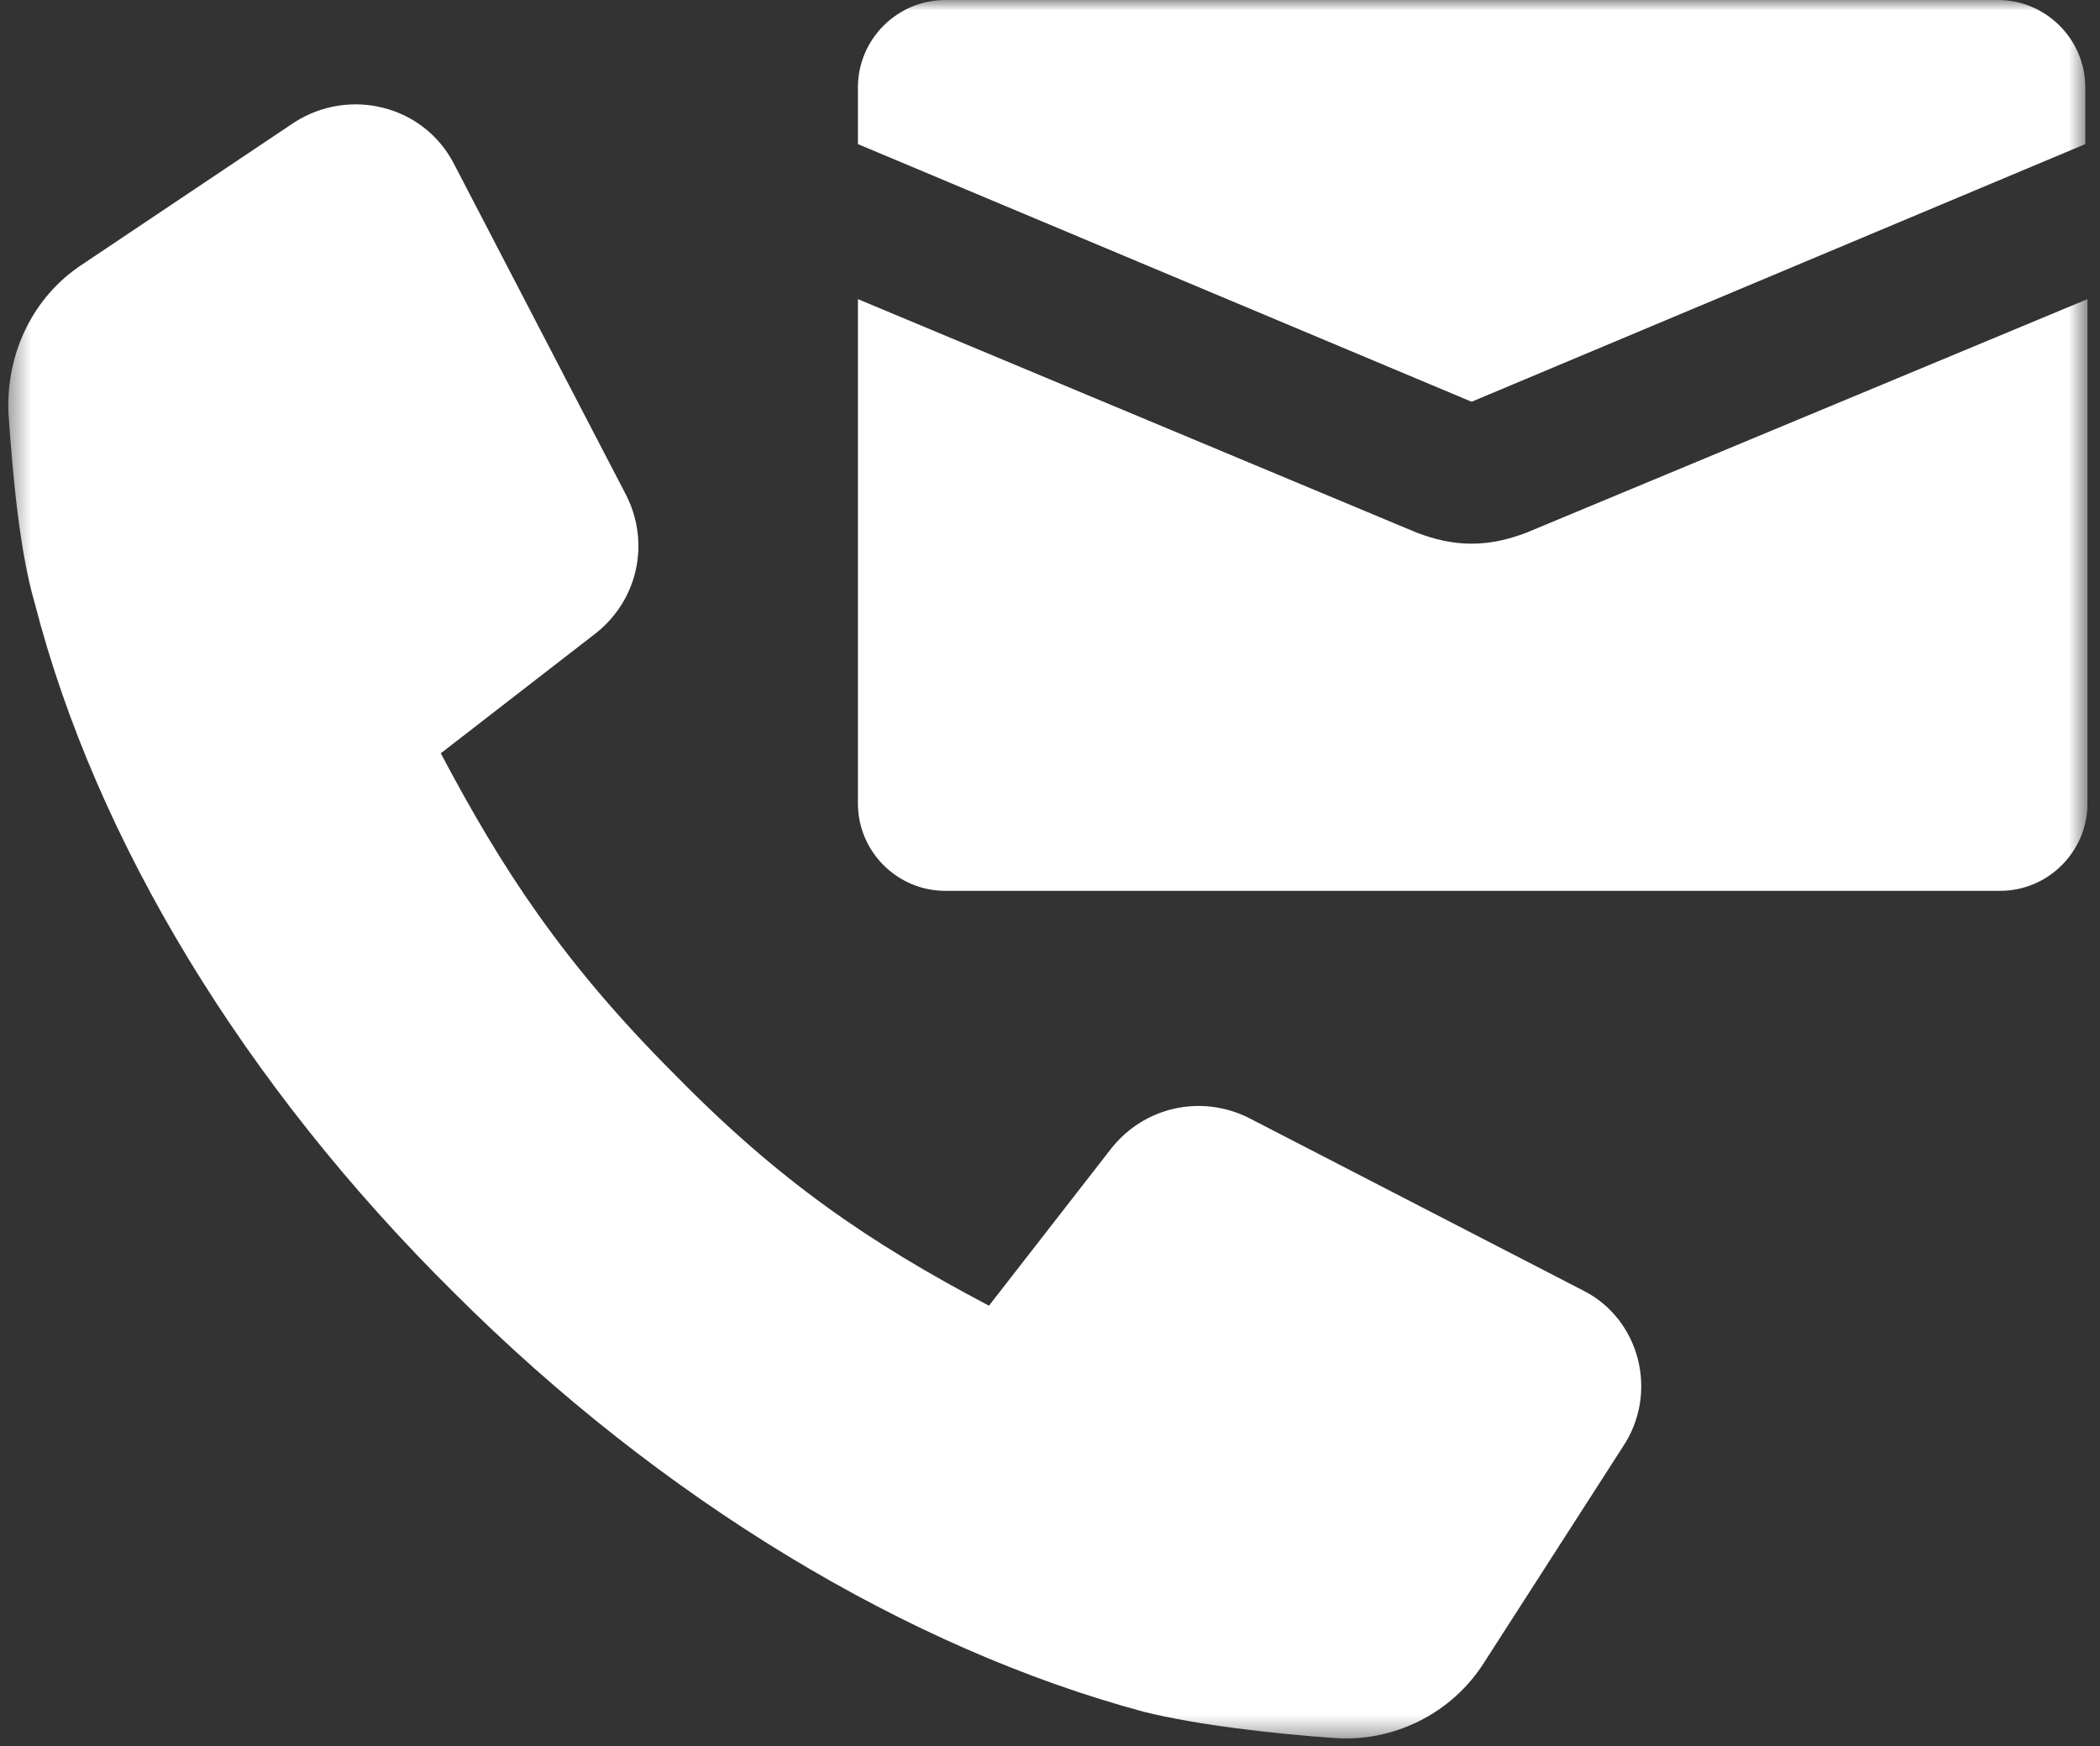
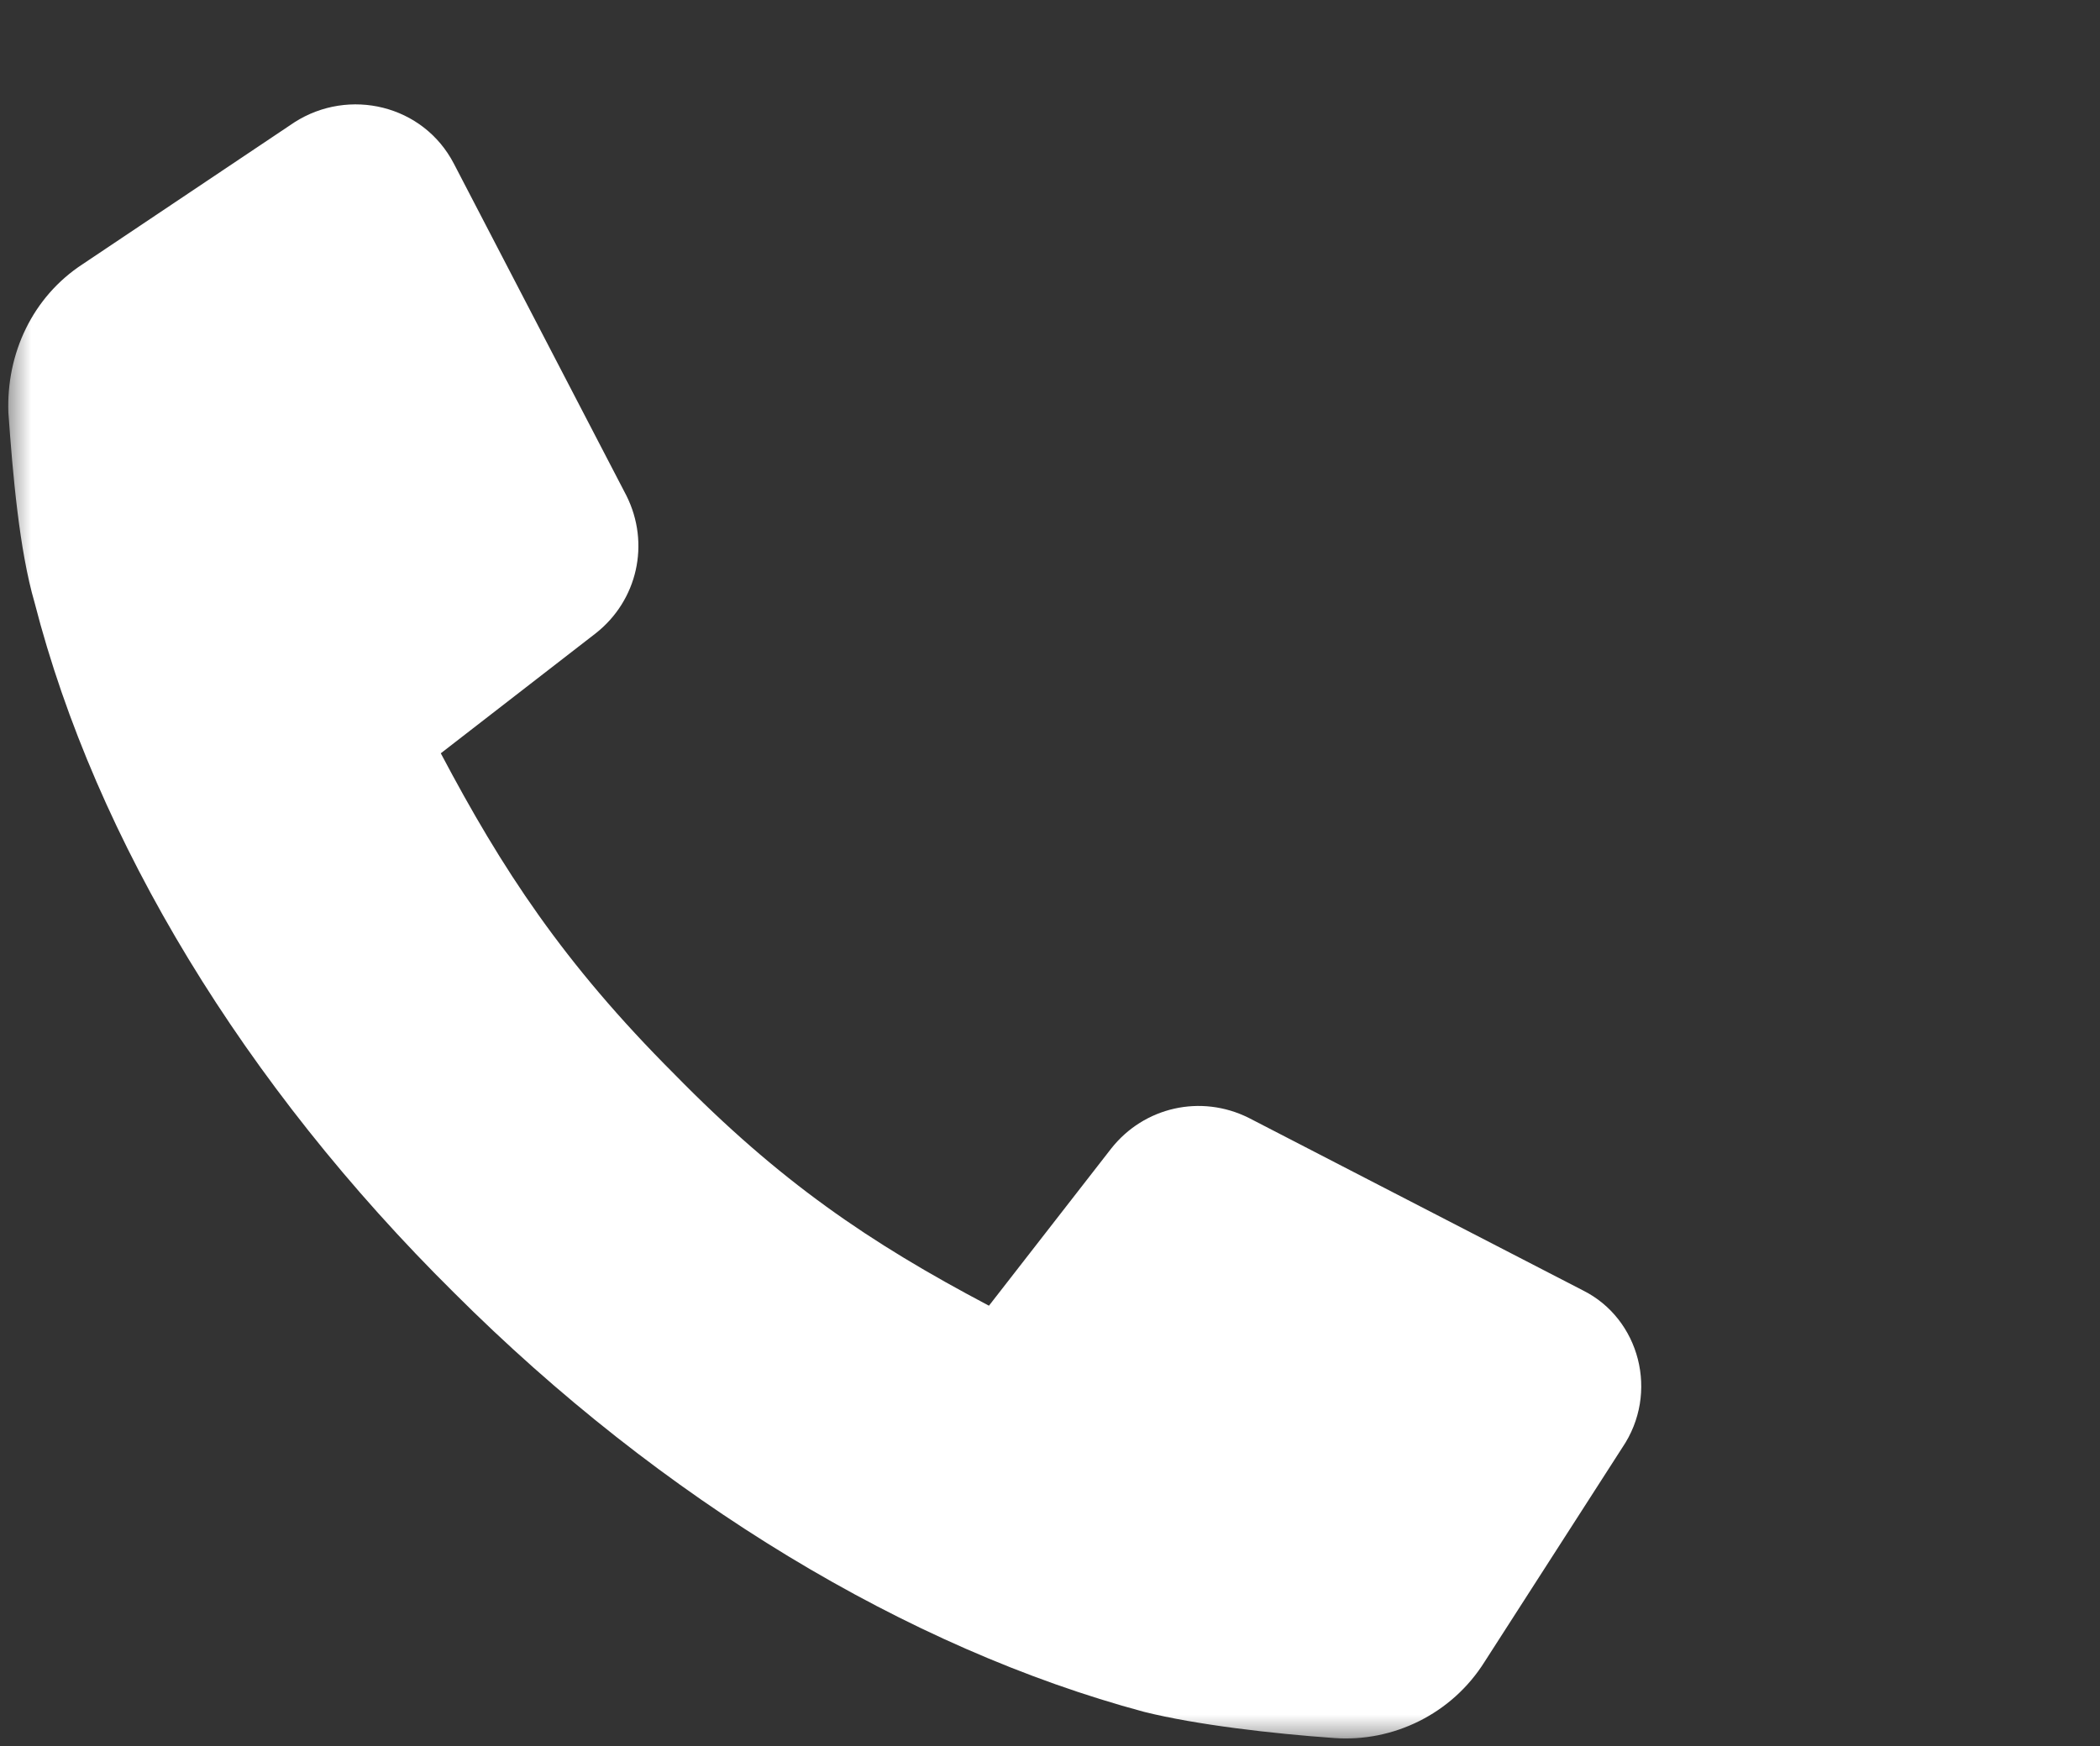
<svg xmlns="http://www.w3.org/2000/svg" width="101" height="84" viewBox="0 0 101 84" fill="none">
  <rect x="0" y="0" width="101" height="84" fill="#333333" stroke="none" />
  <mask id="mask0_2_197" style="mask-type:alpha" maskUnits="userSpaceOnUse" x="0" y="0" width="101" height="84">
    <rect x="0.397" width="100" height="83.629" fill="white" />
  </mask>
  <g mask="url(#mask0_2_197)">
    <path d="M76.134 62.076L60.063 53.778C57.753 52.623 55.022 53.253 53.446 55.248L47.564 62.811C41.787 59.765 37.481 56.824 32.439 51.677C27.082 46.32 24.141 41.804 21.2 36.237L28.658 30.46C30.654 28.885 31.284 26.154 30.128 23.843L21.831 7.877C20.36 5.042 16.789 4.201 14.163 5.882L3.974 12.709C1.559 14.285 0.298 17.016 0.403 19.852C0.613 22.793 0.928 26.469 1.664 28.99C4.605 40.438 11.747 52.202 21.831 62.181C31.809 72.159 43.678 79.302 55.022 82.348C57.542 82.978 61.219 83.398 64.16 83.608C66.996 83.818 69.832 82.453 71.407 79.932L78.025 69.638C79.81 67.012 78.865 63.441 76.134 62.076Z" fill="white" />
-     <path d="M96.091 -0H45.464C43.153 -0 41.262 1.891 41.262 4.201V6.932L70.777 19.326L100.292 6.932V4.201C100.292 1.891 98.401 -0 96.091 -0Z" fill="white" />
-     <path d="M70.777 26.154C69.832 26.154 68.991 25.944 68.151 25.629L41.262 14.39V38.653C41.262 40.964 43.153 42.854 45.464 42.854H96.196C98.506 42.854 100.397 40.964 100.397 38.653V14.39L73.403 25.629C72.563 25.944 71.722 26.154 70.777 26.154Z" fill="white" />
  </g>
</svg>